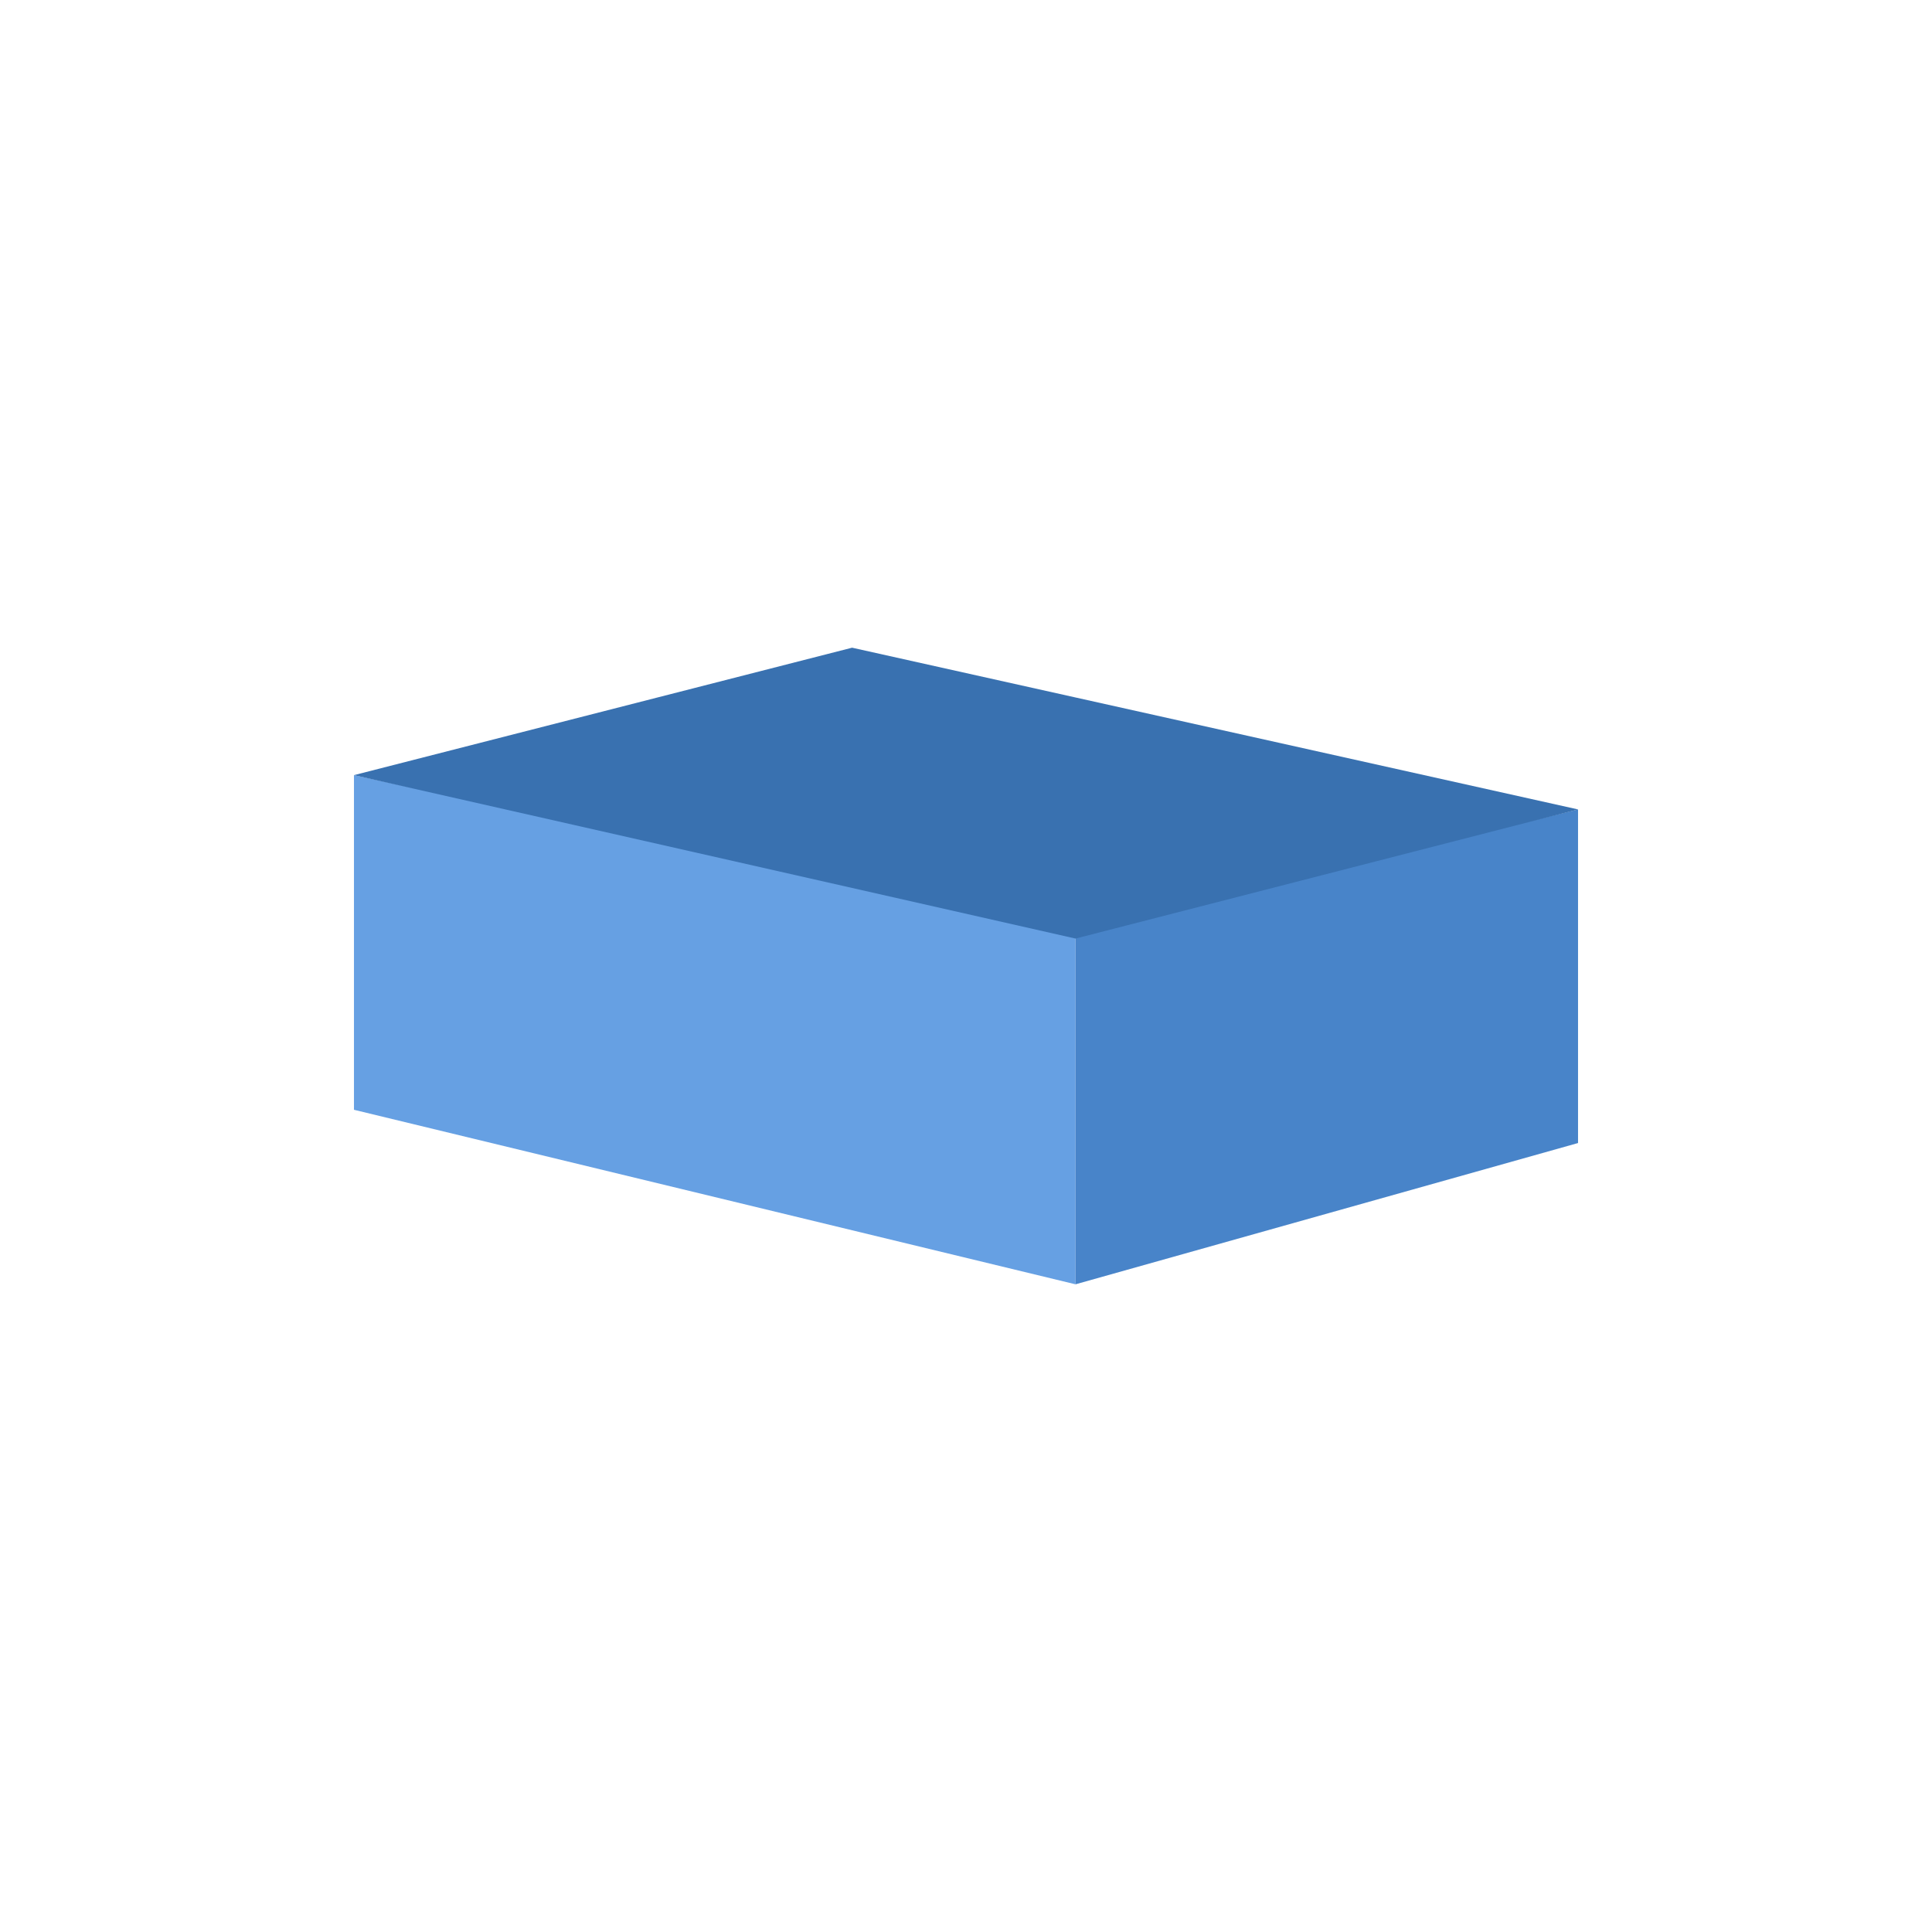
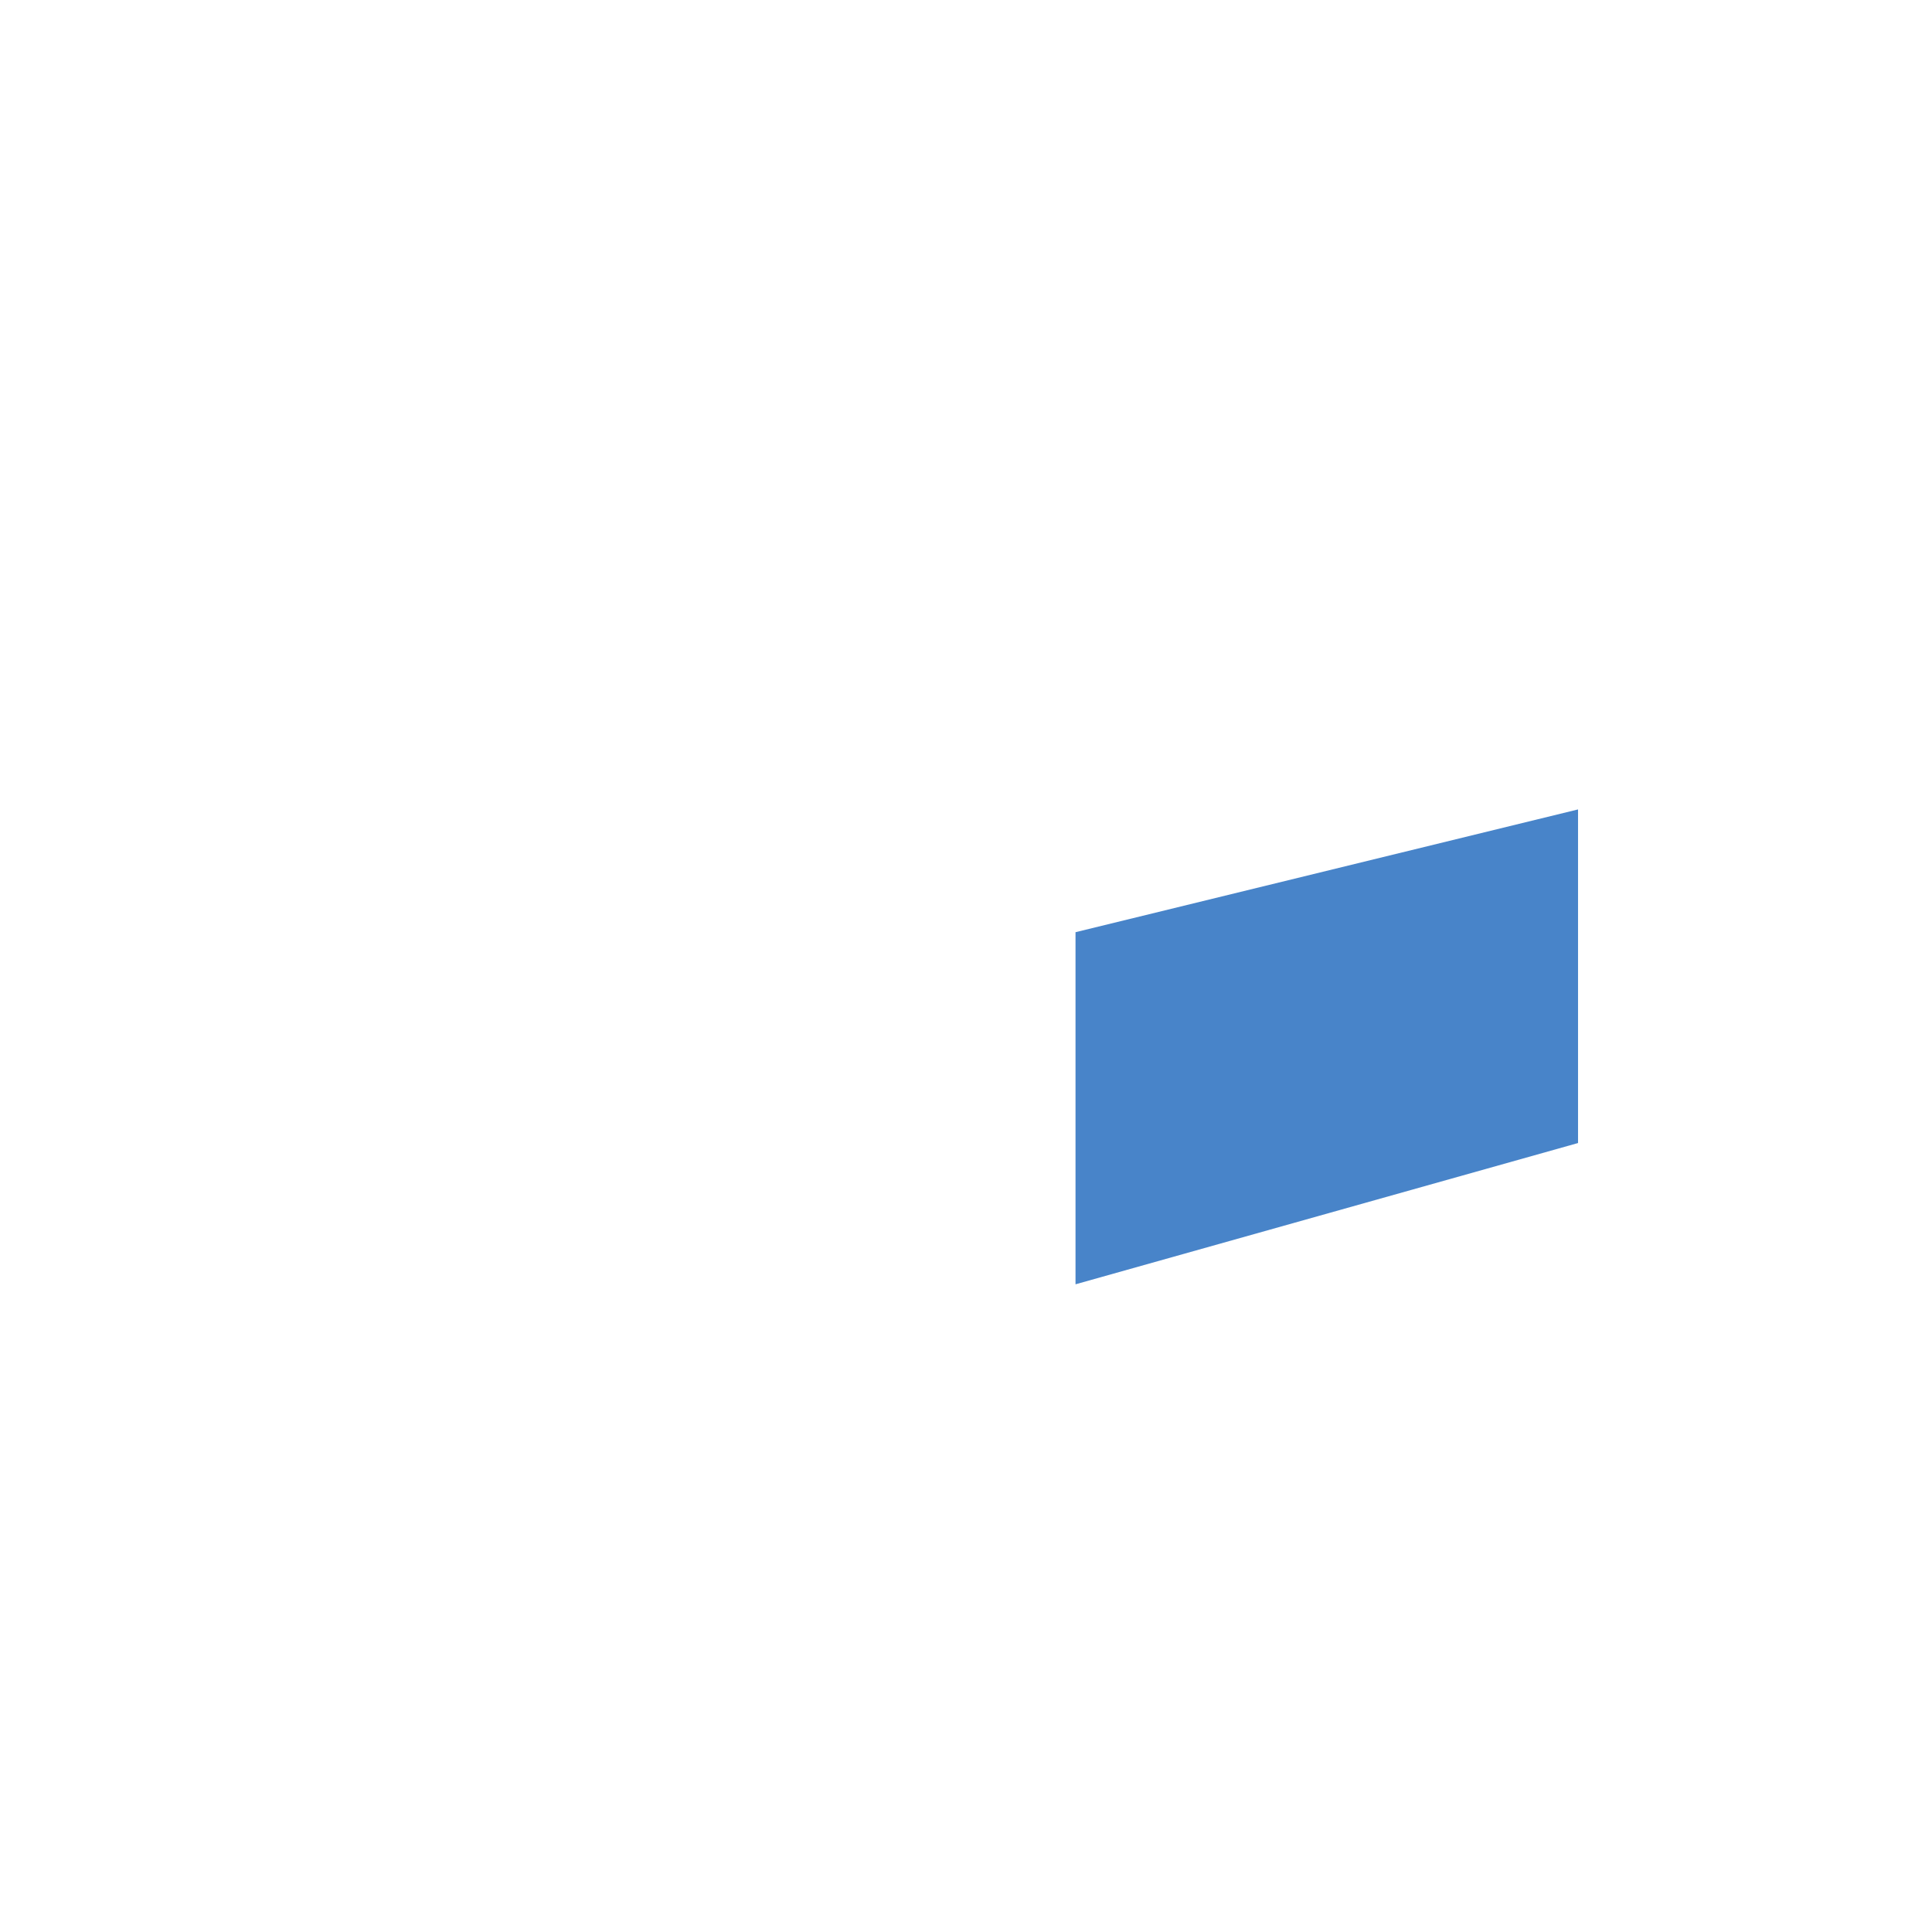
<svg xmlns="http://www.w3.org/2000/svg" xmlns:ns1="http://vectornator.io" height="100%" stroke-miterlimit="10" style="fill-rule:nonzero;clip-rule:evenodd;stroke-linecap:round;stroke-linejoin:round;" version="1.1" viewBox="0 0 141.75 141.75" width="100%" xml:space="preserve">
  <defs />
  <g id="Parameters-2" ns1:layerName="Parameters 2">
    <g opacity="1" ns1:layerName="Grupo 104">
-       <path d="M25.97 56.871L78.91 68.344L78.91 94.229L25.97 81.424L25.97 56.871Z" fill="#66a0e3" fill-rule="nonzero" opacity="1" stroke="none" ns1:layerName="Rectángulo 1" />
      <path d="M78.91 68.395L115.78 59.387L115.78 83.864L78.91 94.229L78.91 68.395Z" fill="#4884c9" fill-rule="nonzero" opacity="1" stroke="none" ns1:layerName="Rectángulo 2" />
-       <path d="M62.517 47.521L78.802 51.149L115.78 59.387L78.91 68.862L25.97 56.871L62.517 47.521Z" fill="#3971b0" fill-rule="nonzero" opacity="1" stroke="none" ns1:layerName="Rectángulo 3" />
    </g>
  </g>
</svg>